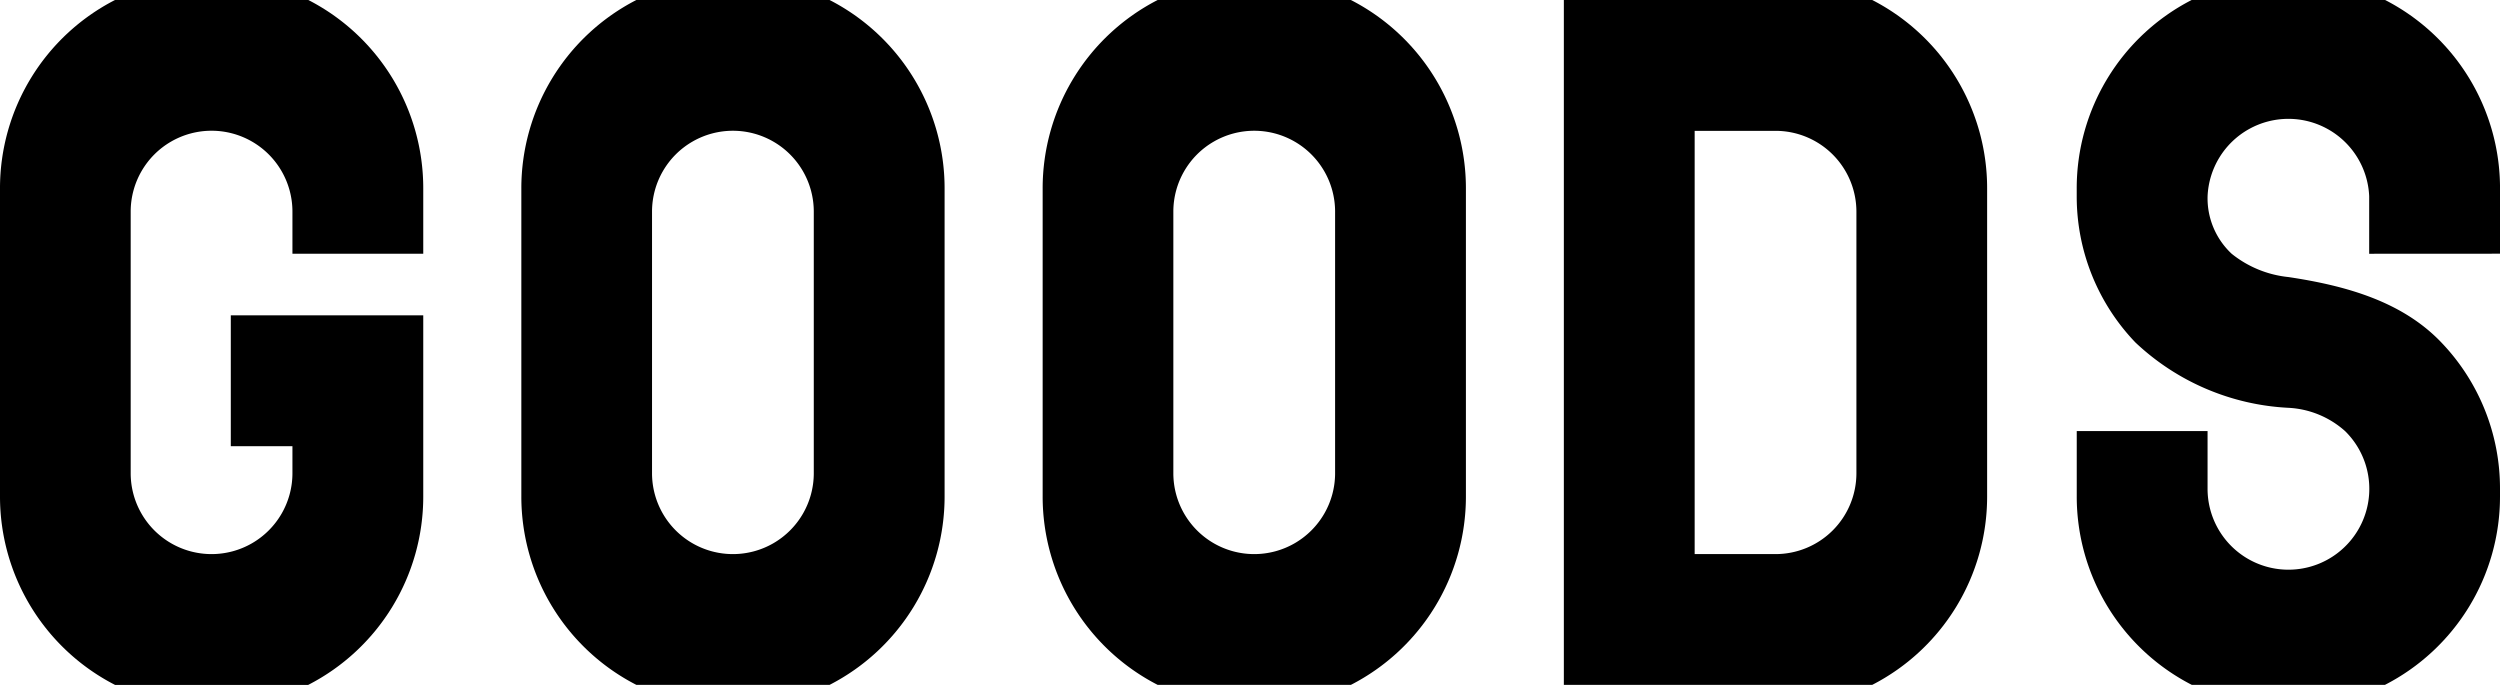
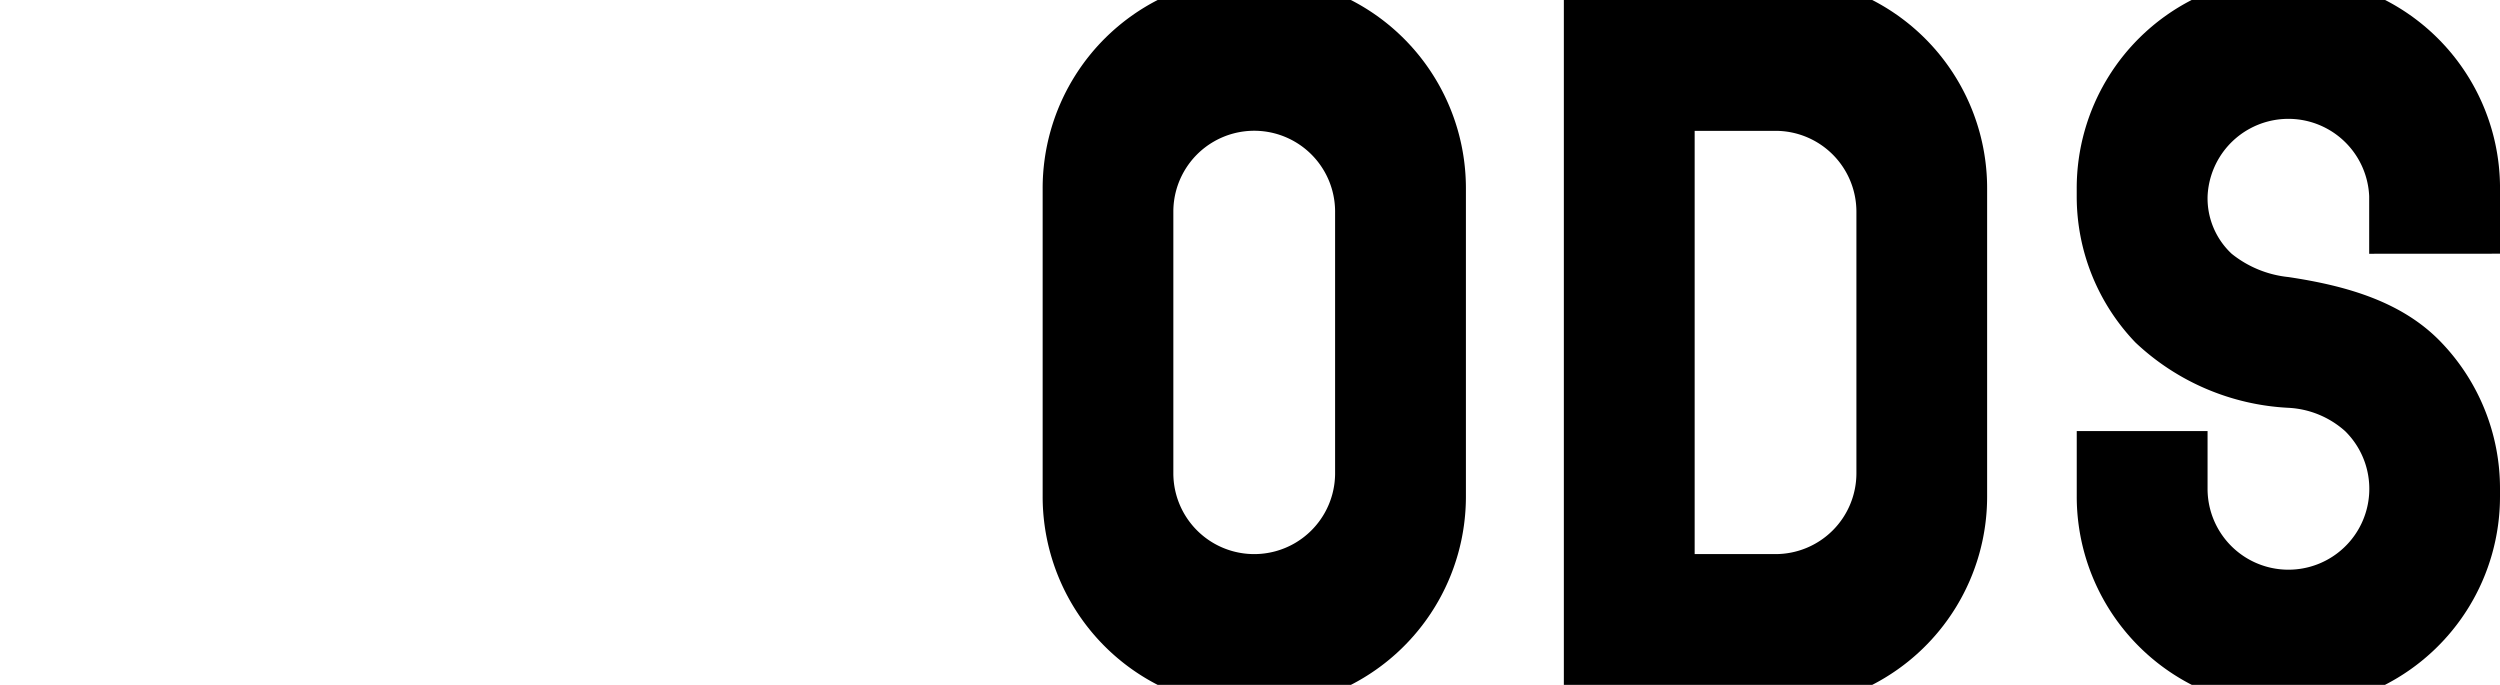
<svg xmlns="http://www.w3.org/2000/svg" width="98.918" height="27.098" viewBox="0 0 98.918 27.098">
  <defs>
    <clipPath id="a">
      <rect width="98.918" height="27.098" transform="translate(0 0)" fill="none" />
    </clipPath>
  </defs>
  <g transform="translate(0 0)" clip-path="url(#a)">
-     <path d="M16.747,10.039V7.451A8.373,8.373,0,0,0,12.2,0H4.55A8.373,8.373,0,0,0,0,7.451V19.646A8.374,8.374,0,0,0,4.552,27.1h7.642a8.373,8.373,0,0,0,4.553-7.452V12.478H9.132v5.176h2.439v1.07a3.2,3.2,0,1,1-6.4,0V8.373a3.2,3.2,0,1,1,6.4,0v1.666Z" transform="translate(0 0)" />
    <path d="M219.171,0h-12.2V27.1h12.2a8.372,8.372,0,0,0,4.548-7.451V7.454A8.372,8.372,0,0,0,219.171,0m-.624,18.725a3.2,3.2,0,0,1-3.2,3.2h-3.2V5.178h3.2a3.2,3.2,0,0,1,3.2,3.2Z" transform="translate(-145.094 -0.001)" />
    <path d="M150.179,0h-7.642a8.374,8.374,0,0,0-4.552,7.452V19.648a8.374,8.374,0,0,0,4.55,7.451h7.647a8.373,8.373,0,0,0,4.55-7.451V7.454A8.373,8.373,0,0,0,150.179,0m-.623,18.725a3.2,3.2,0,1,1-6.4,0V8.375a3.2,3.2,0,0,1,6.4,0Z" transform="translate(-96.73 -0.001)" />
-     <path d="M81.187,0H73.545a8.374,8.374,0,0,0-4.552,7.452V19.648a8.373,8.373,0,0,0,4.55,7.451h7.647a8.373,8.373,0,0,0,4.55-7.451V7.454A8.373,8.373,0,0,0,81.187,0m-.623,18.725a3.2,3.2,0,0,1-6.4,0V8.375a3.2,3.2,0,0,1,6.4,0Z" transform="translate(-48.365 -0.001)" />
    <path d="M286.406,10.043V7.766a3.2,3.2,0,0,0-6.394,0,3,3,0,0,0,.953,2.277,4.275,4.275,0,0,0,2.244.921c2.353.352,4.528.993,6.052,2.588a8.346,8.346,0,0,1,2.321,5.785v.312A8.374,8.374,0,0,1,287.03,27.1h-7.643a8.374,8.374,0,0,1-4.552-7.452V17.059h5.176v2.277a3.2,3.2,0,1,0,5.441-2.277,3.635,3.635,0,0,0-2.244-.921,9.51,9.51,0,0,1-6.053-2.587,8.343,8.343,0,0,1-2.321-5.785V7.454A8.373,8.373,0,0,1,279.385,0h7.648a8.373,8.373,0,0,1,4.55,7.451v2.589Z" transform="translate(-192.664 -0.002)" />
  </g>
</svg>